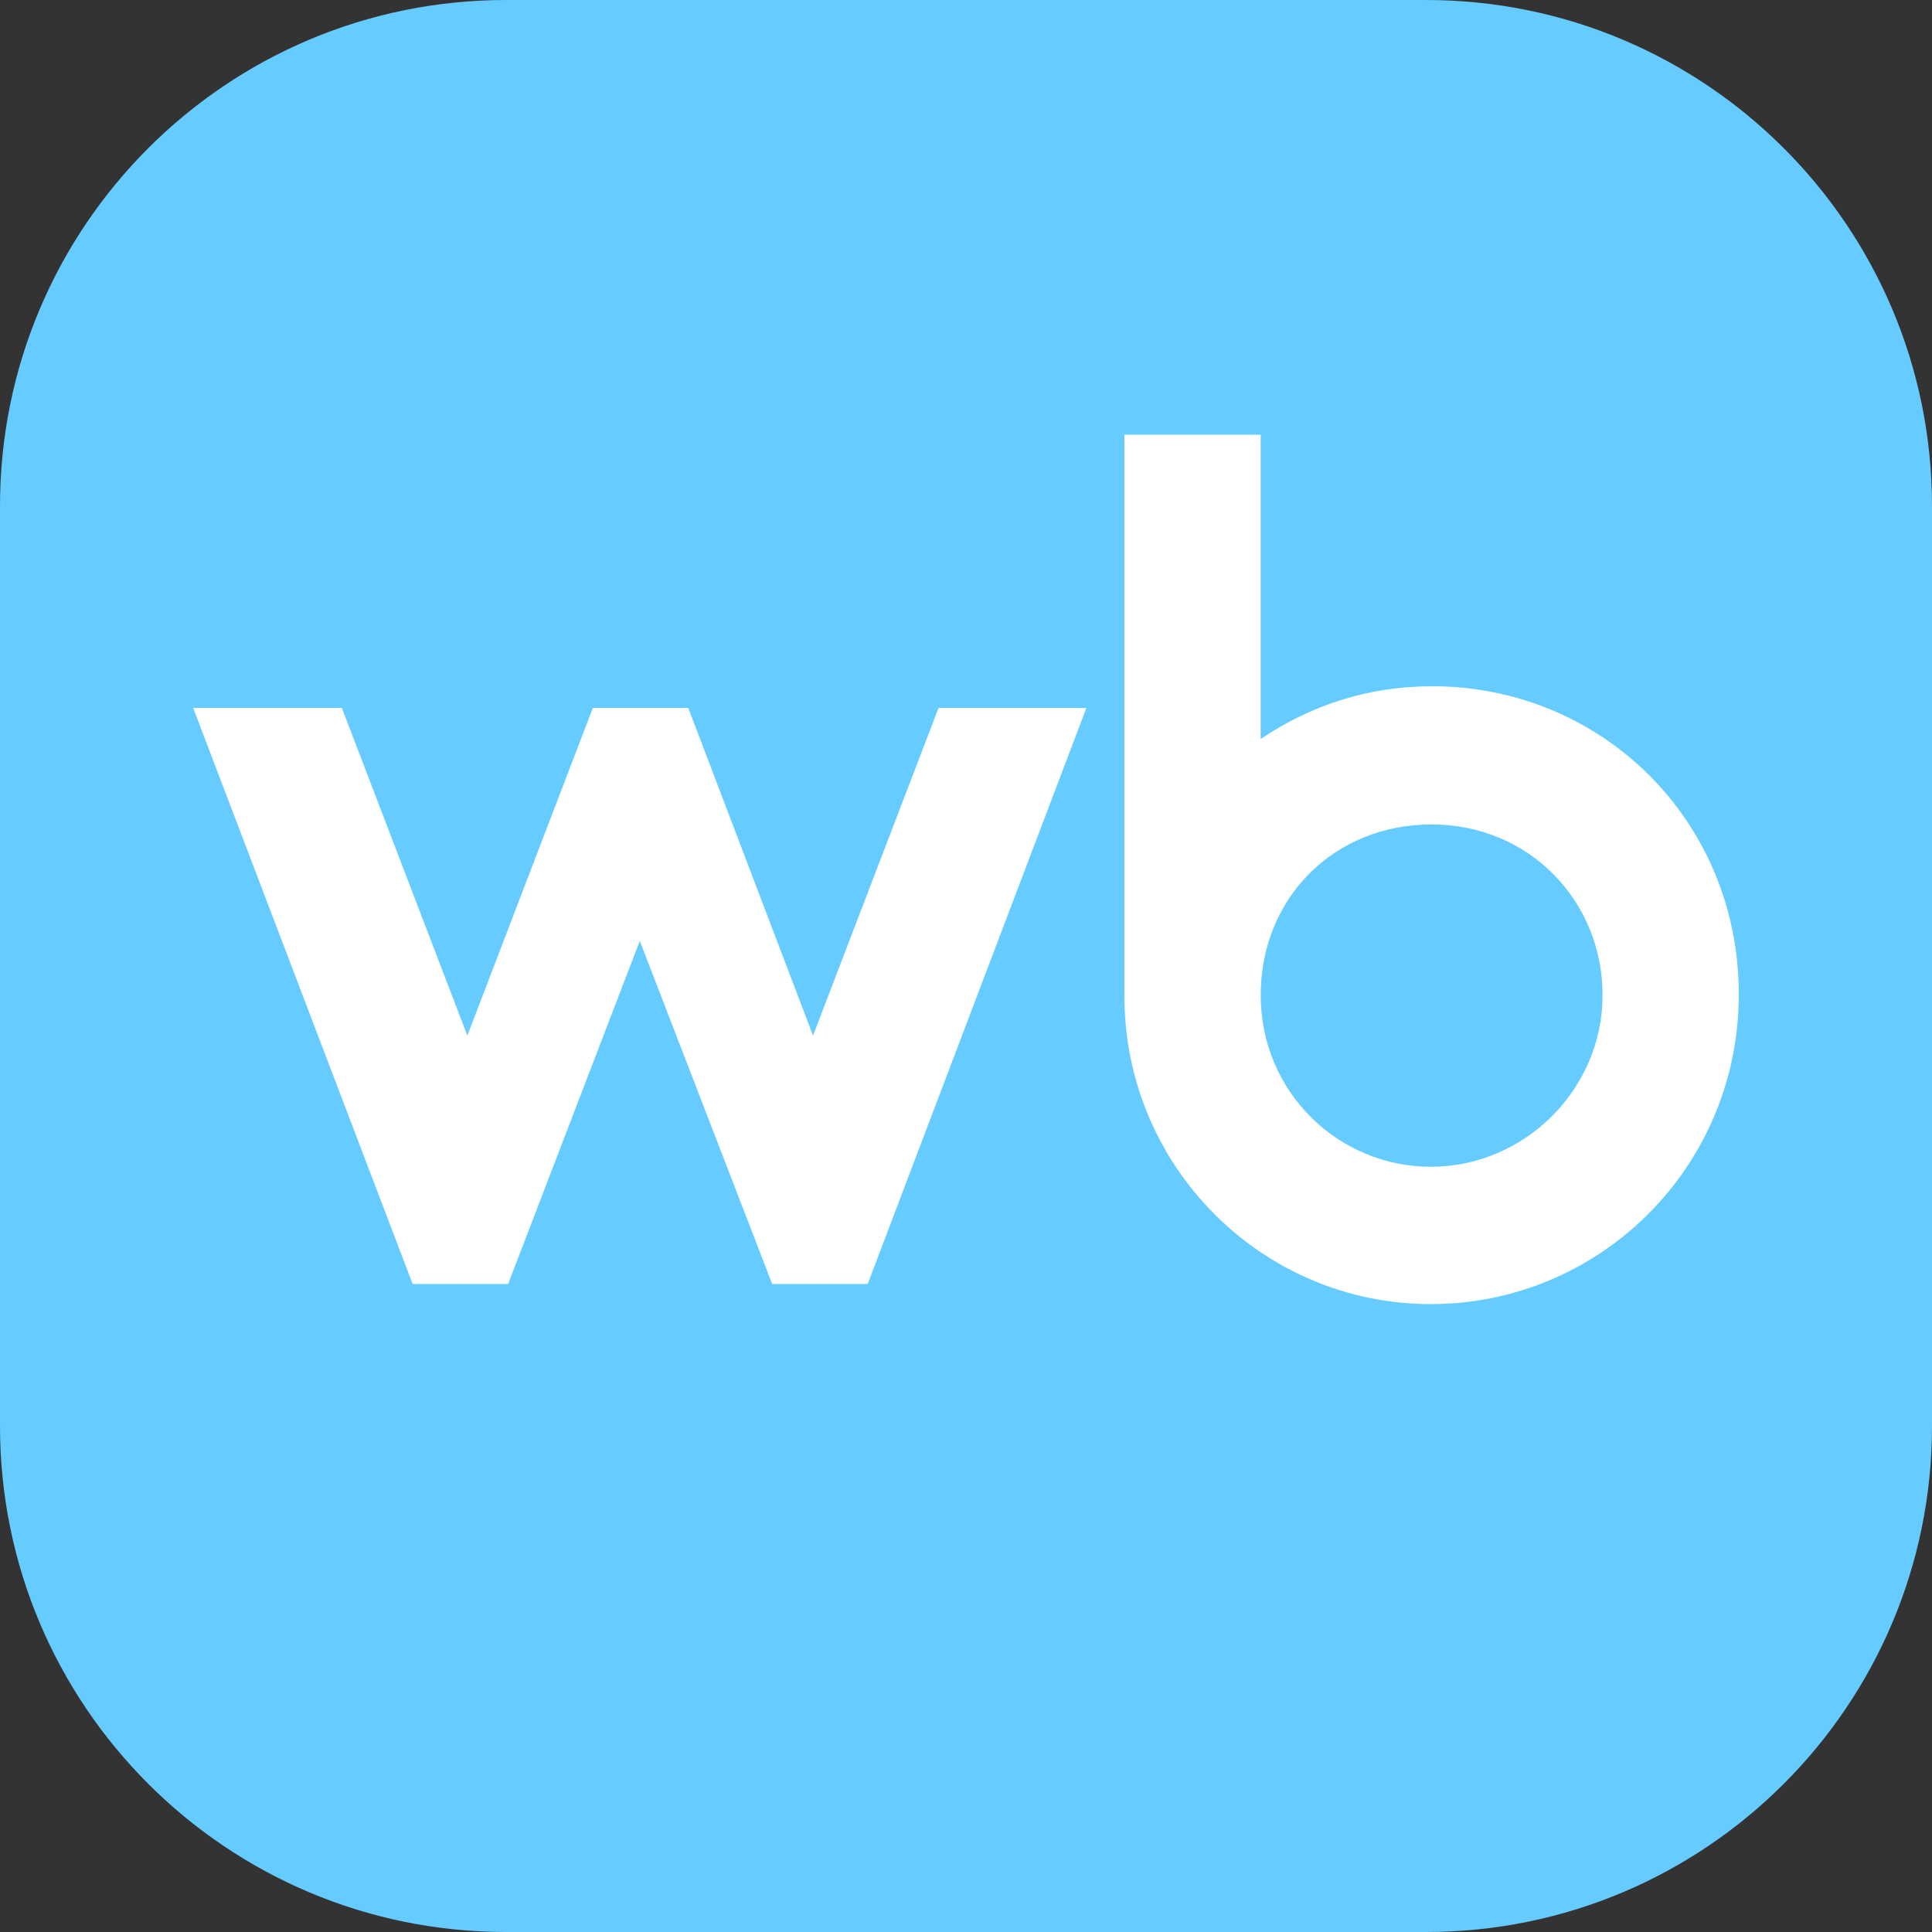
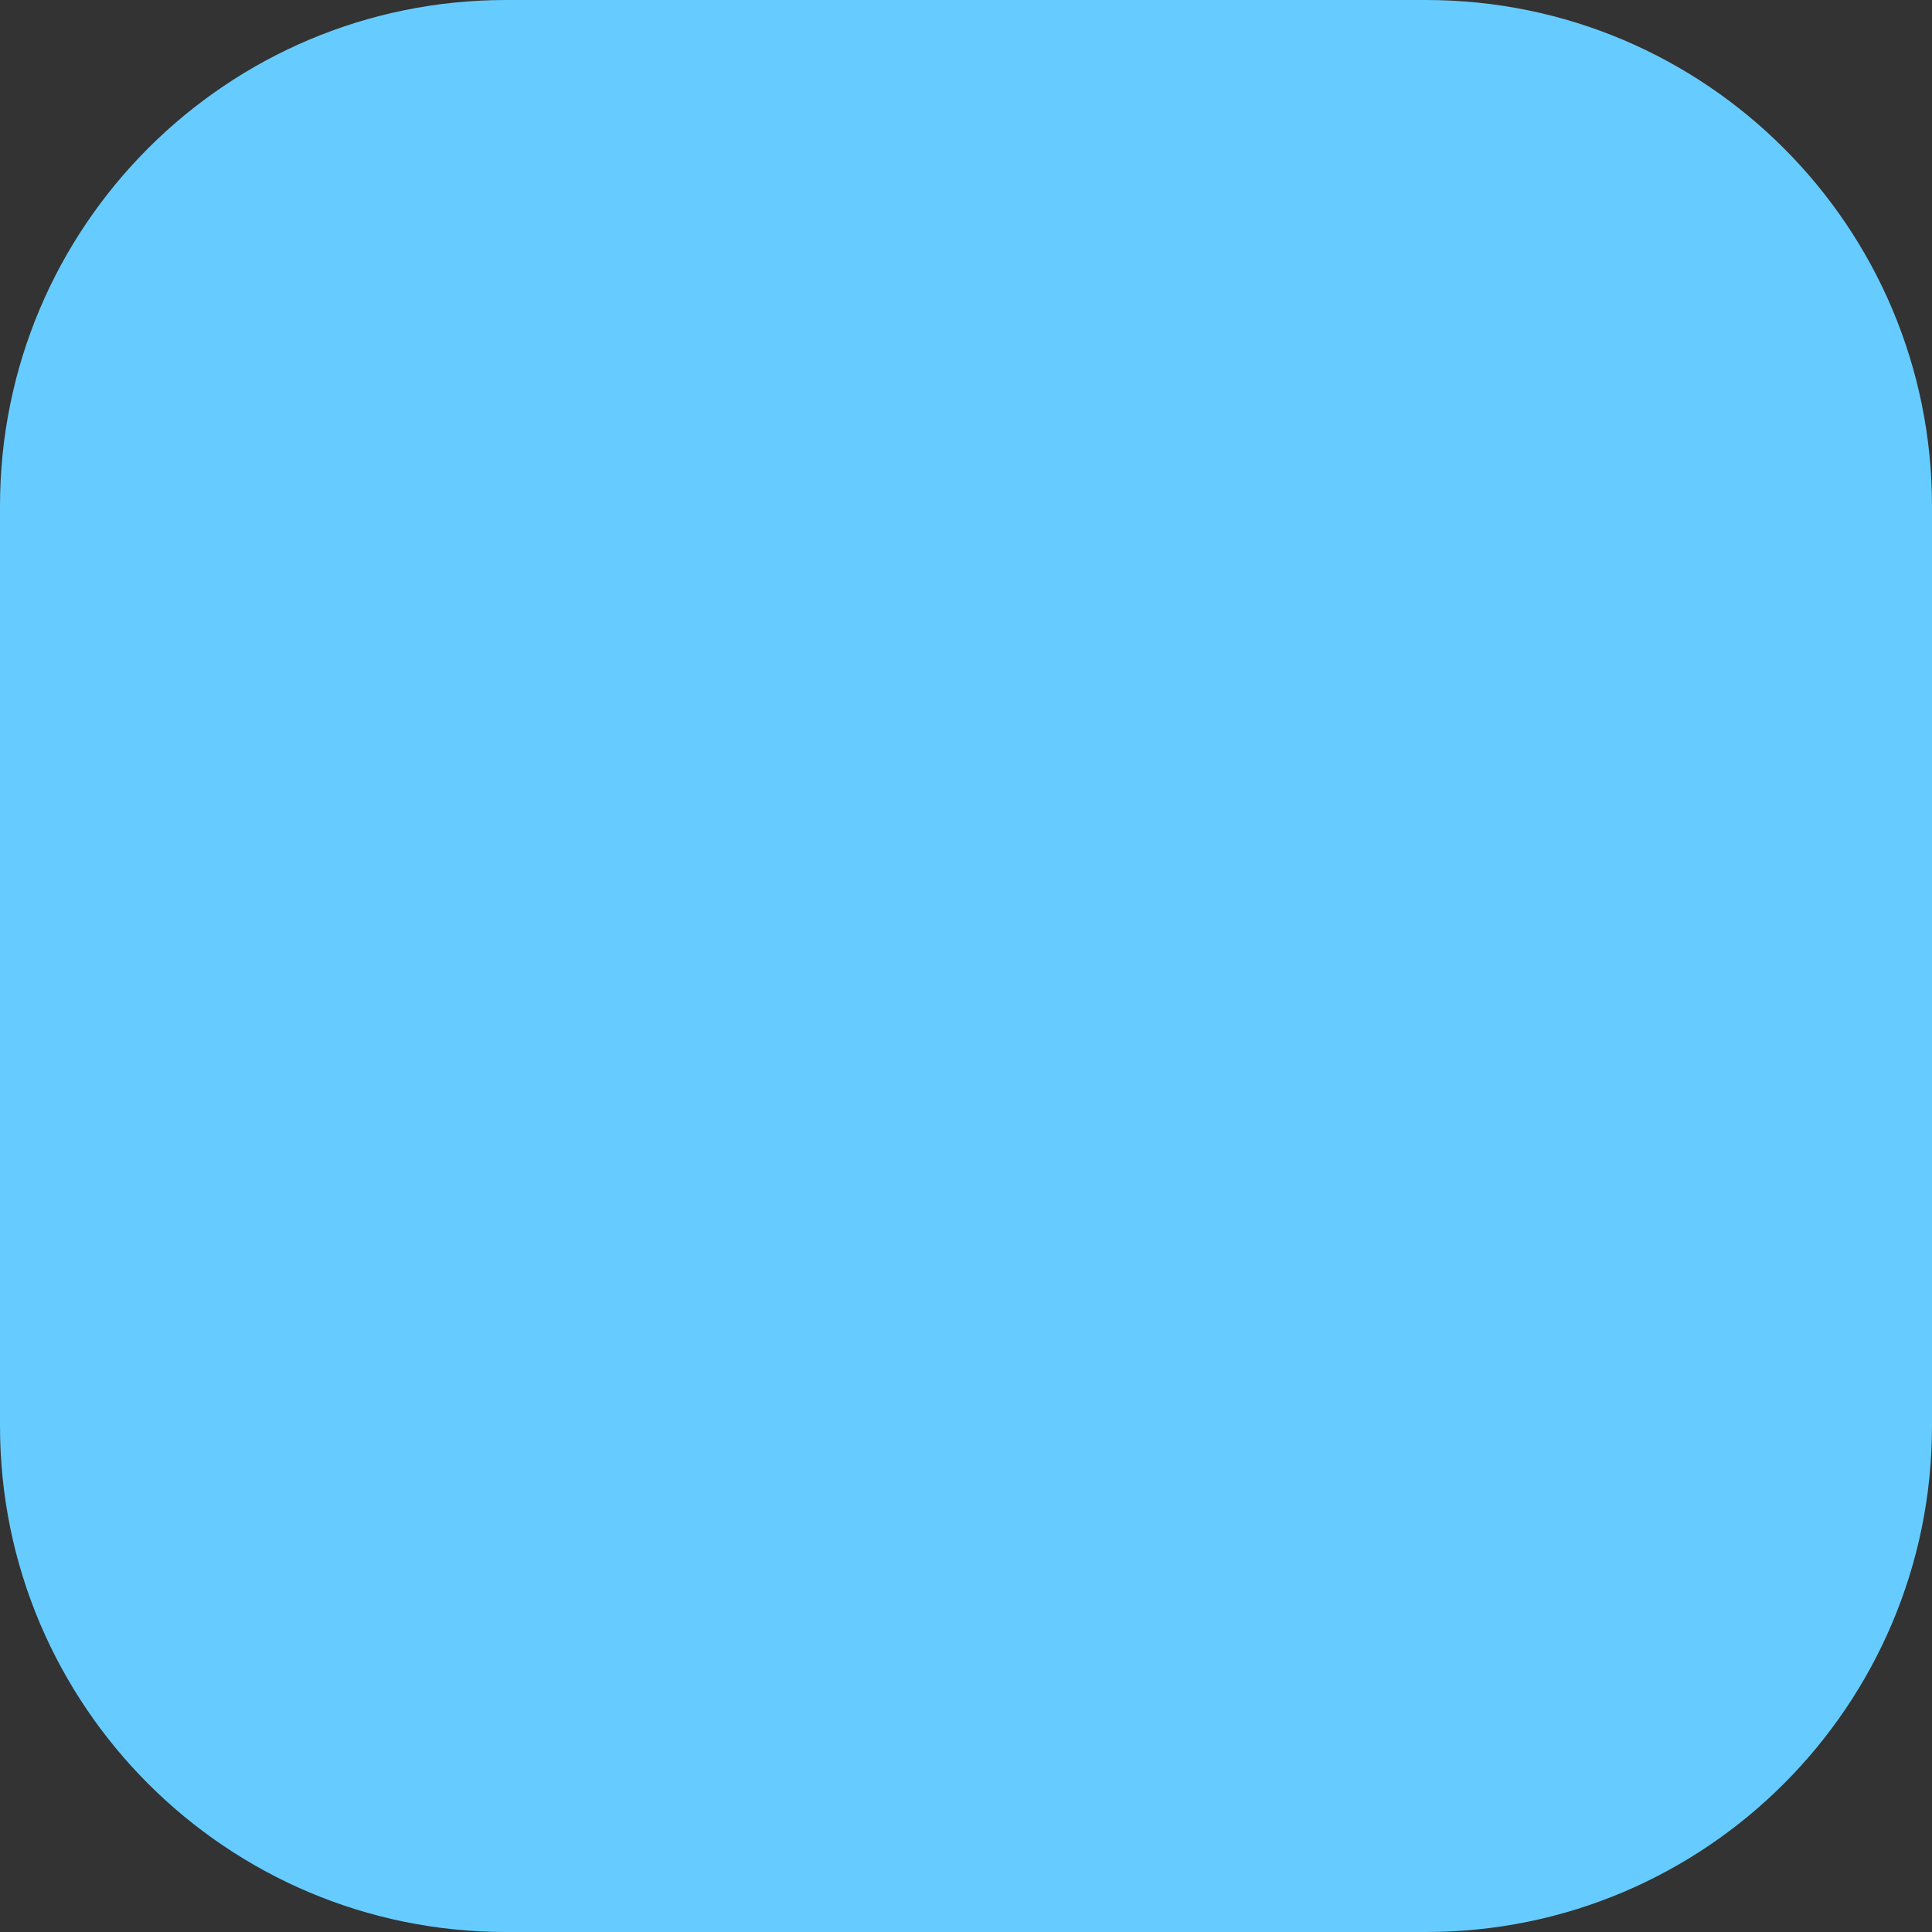
<svg xmlns="http://www.w3.org/2000/svg" width="84" height="84" viewBox="0 0 84 84" fill="none">
  <rect x="0" y="0" width="84" height="84" fill="#333333" stroke="none" />
  <path d="M62 0H22C9.85 0 0 9.85 0 22V62C0 74.15 9.85 84 22 84H62C74.15 84 84 74.15 84 62V22C84 9.85 74.15 0 62 0Z" fill="#66CCFF" />
-   <path d="M62.245 29.838C59.467 29.838 56.955 30.682 54.813 32.131V18.9H48.887V43.302C48.887 50.726 54.878 56.7 62.21 56.7C69.541 56.7 75.6 50.761 75.6 43.233C75.6 35.705 69.674 29.835 62.242 29.835L62.245 29.838ZM35.349 45.026L29.926 30.783H25.775L20.32 45.026L14.864 30.783H8.4L17.941 55.826H22.092L27.817 40.909L33.574 55.826H37.725L47.233 30.783H40.805L35.349 45.026ZM62.213 50.729C58.195 50.729 54.813 47.489 54.813 43.269C54.813 39.048 57.994 35.845 62.245 35.845C66.496 35.845 69.677 39.185 69.677 43.269C69.677 47.352 66.295 50.729 62.213 50.729Z" fill="white" />
</svg>